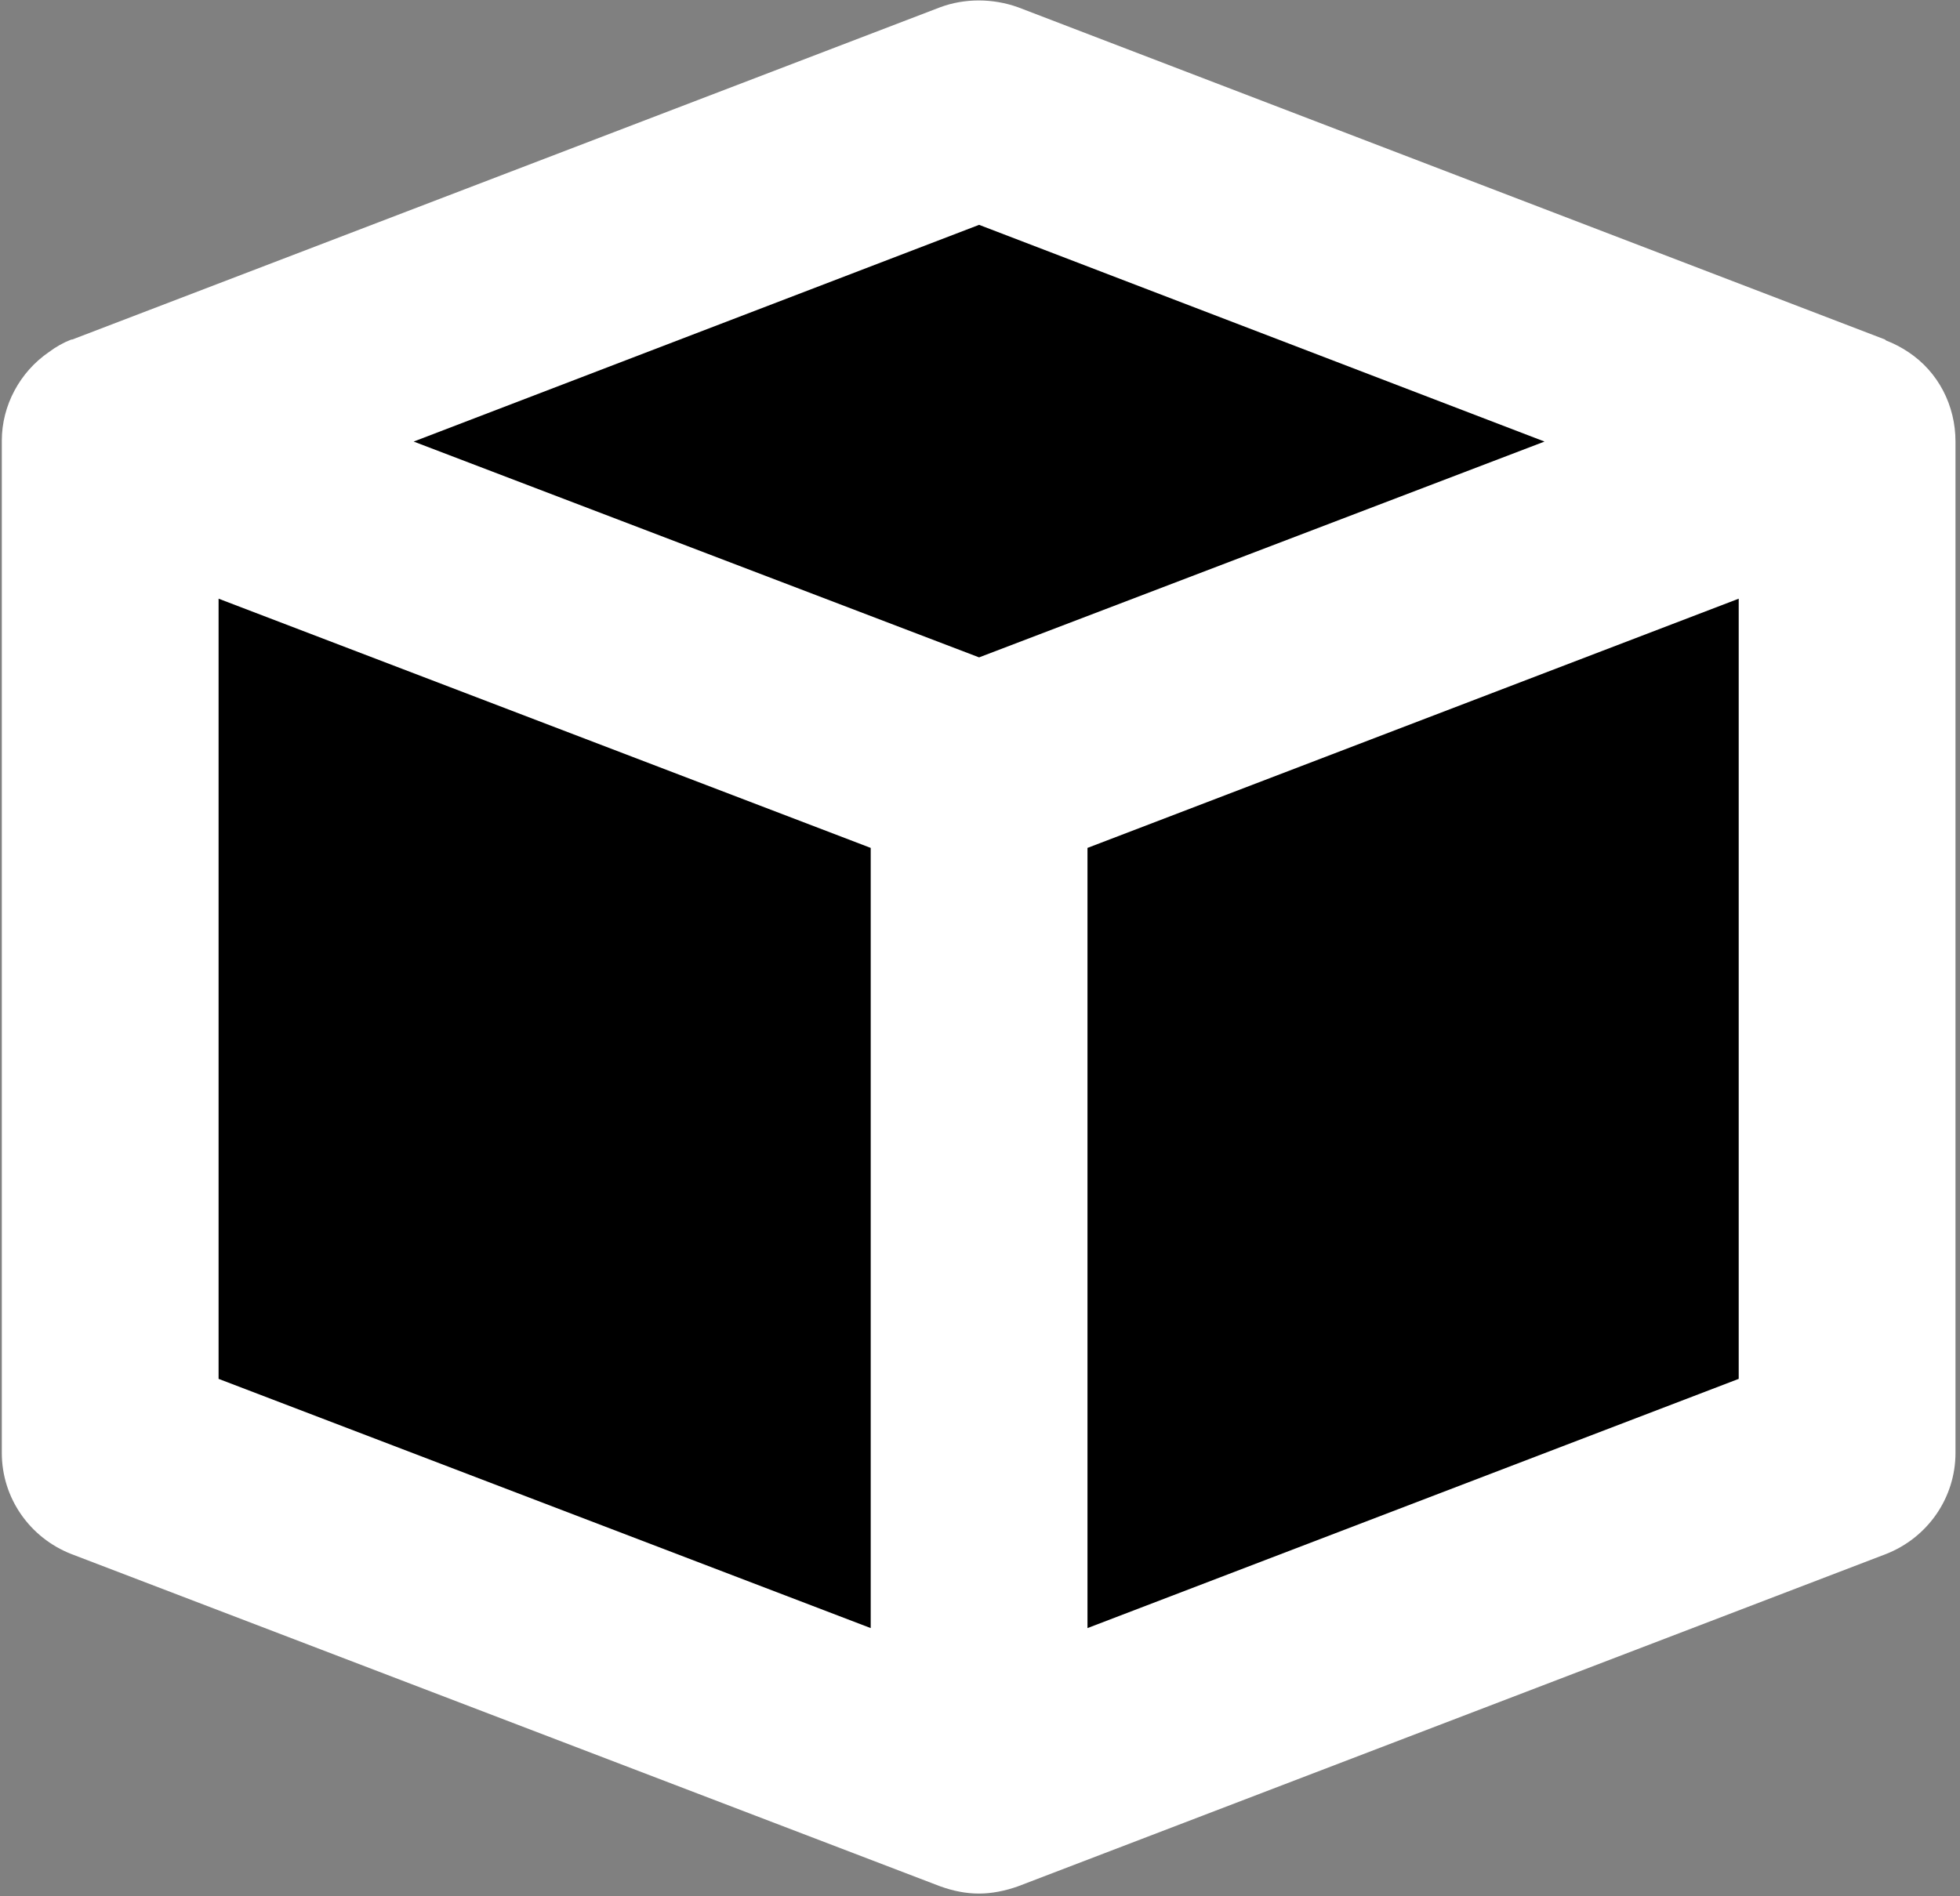
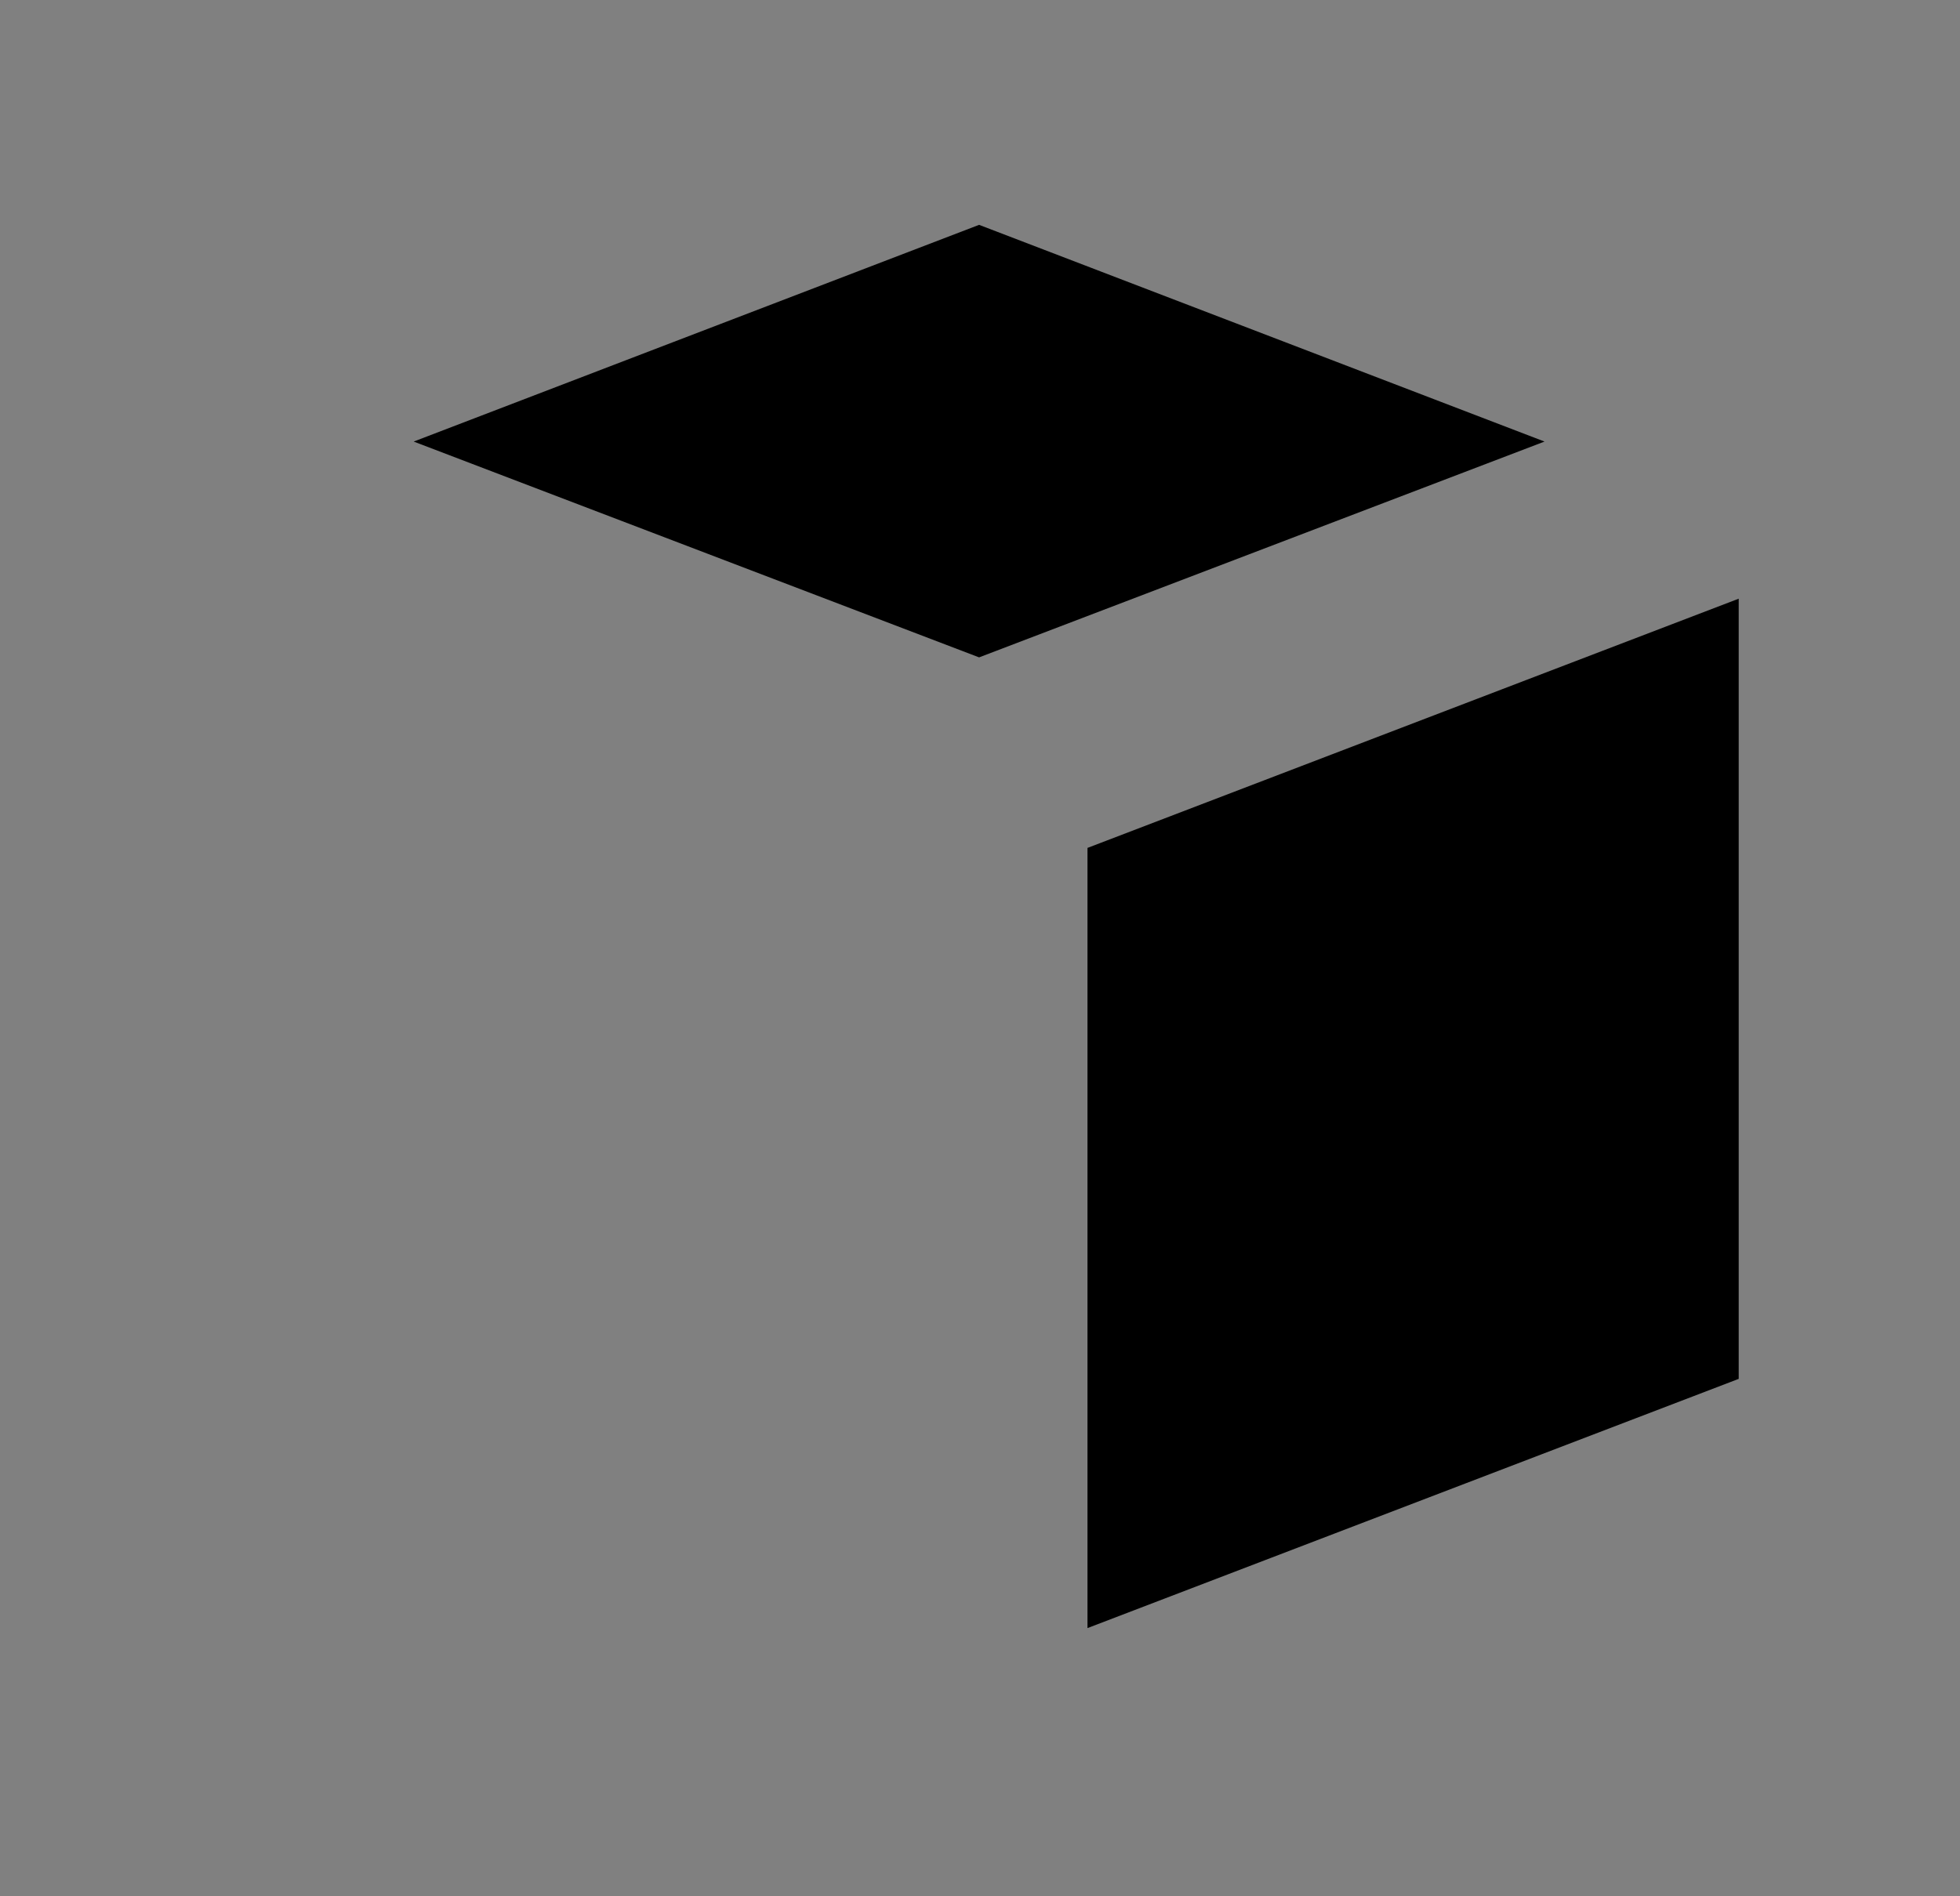
<svg xmlns="http://www.w3.org/2000/svg" width="217" height="210" viewBox="0 0 217 210" fill="none">
  <rect x="0" y="0" width="217" height="210" fill="#808080" stroke="none" />
-   <path d="M216.5 160.9V48.9C216.5 44.9 214.6 41.2 211.3 39C210.5 38.467 209.667 38.033 208.8 37.7L208.7 37.6L112.7 0.8C109.9 -0.2 106.8 -0.2 104.1 0.8L8 37.6H7.9C7.033 37.933 6.2 38.4 5.4 39C2.2 41.2 0.2 44.9 0.2 48.8V160.9C0.2 165.9 3.3 170.3 7.9 172.1L104.1 208.9C105.5 209.4 106.9 209.7 108.4 209.7C109.8 209.7 111.3 209.4 112.7 208.9L208.8 172.1C213.4 170.3 216.5 165.9 216.5 160.9Z" fill="white" />
  <path d="M108.4 24.9L171 48.9L108.4 72.8L45.8 48.9L108.4 24.9Z" fill="black" />
-   <path d="M24.2 66.3L96.4 93.9V180.3L24.2 152.7V66.3Z" fill="black" />
  <path d="M192.5 152.7L120.4 180.3V93.9L192.5 66.3V152.7Z" fill="black" />
</svg>